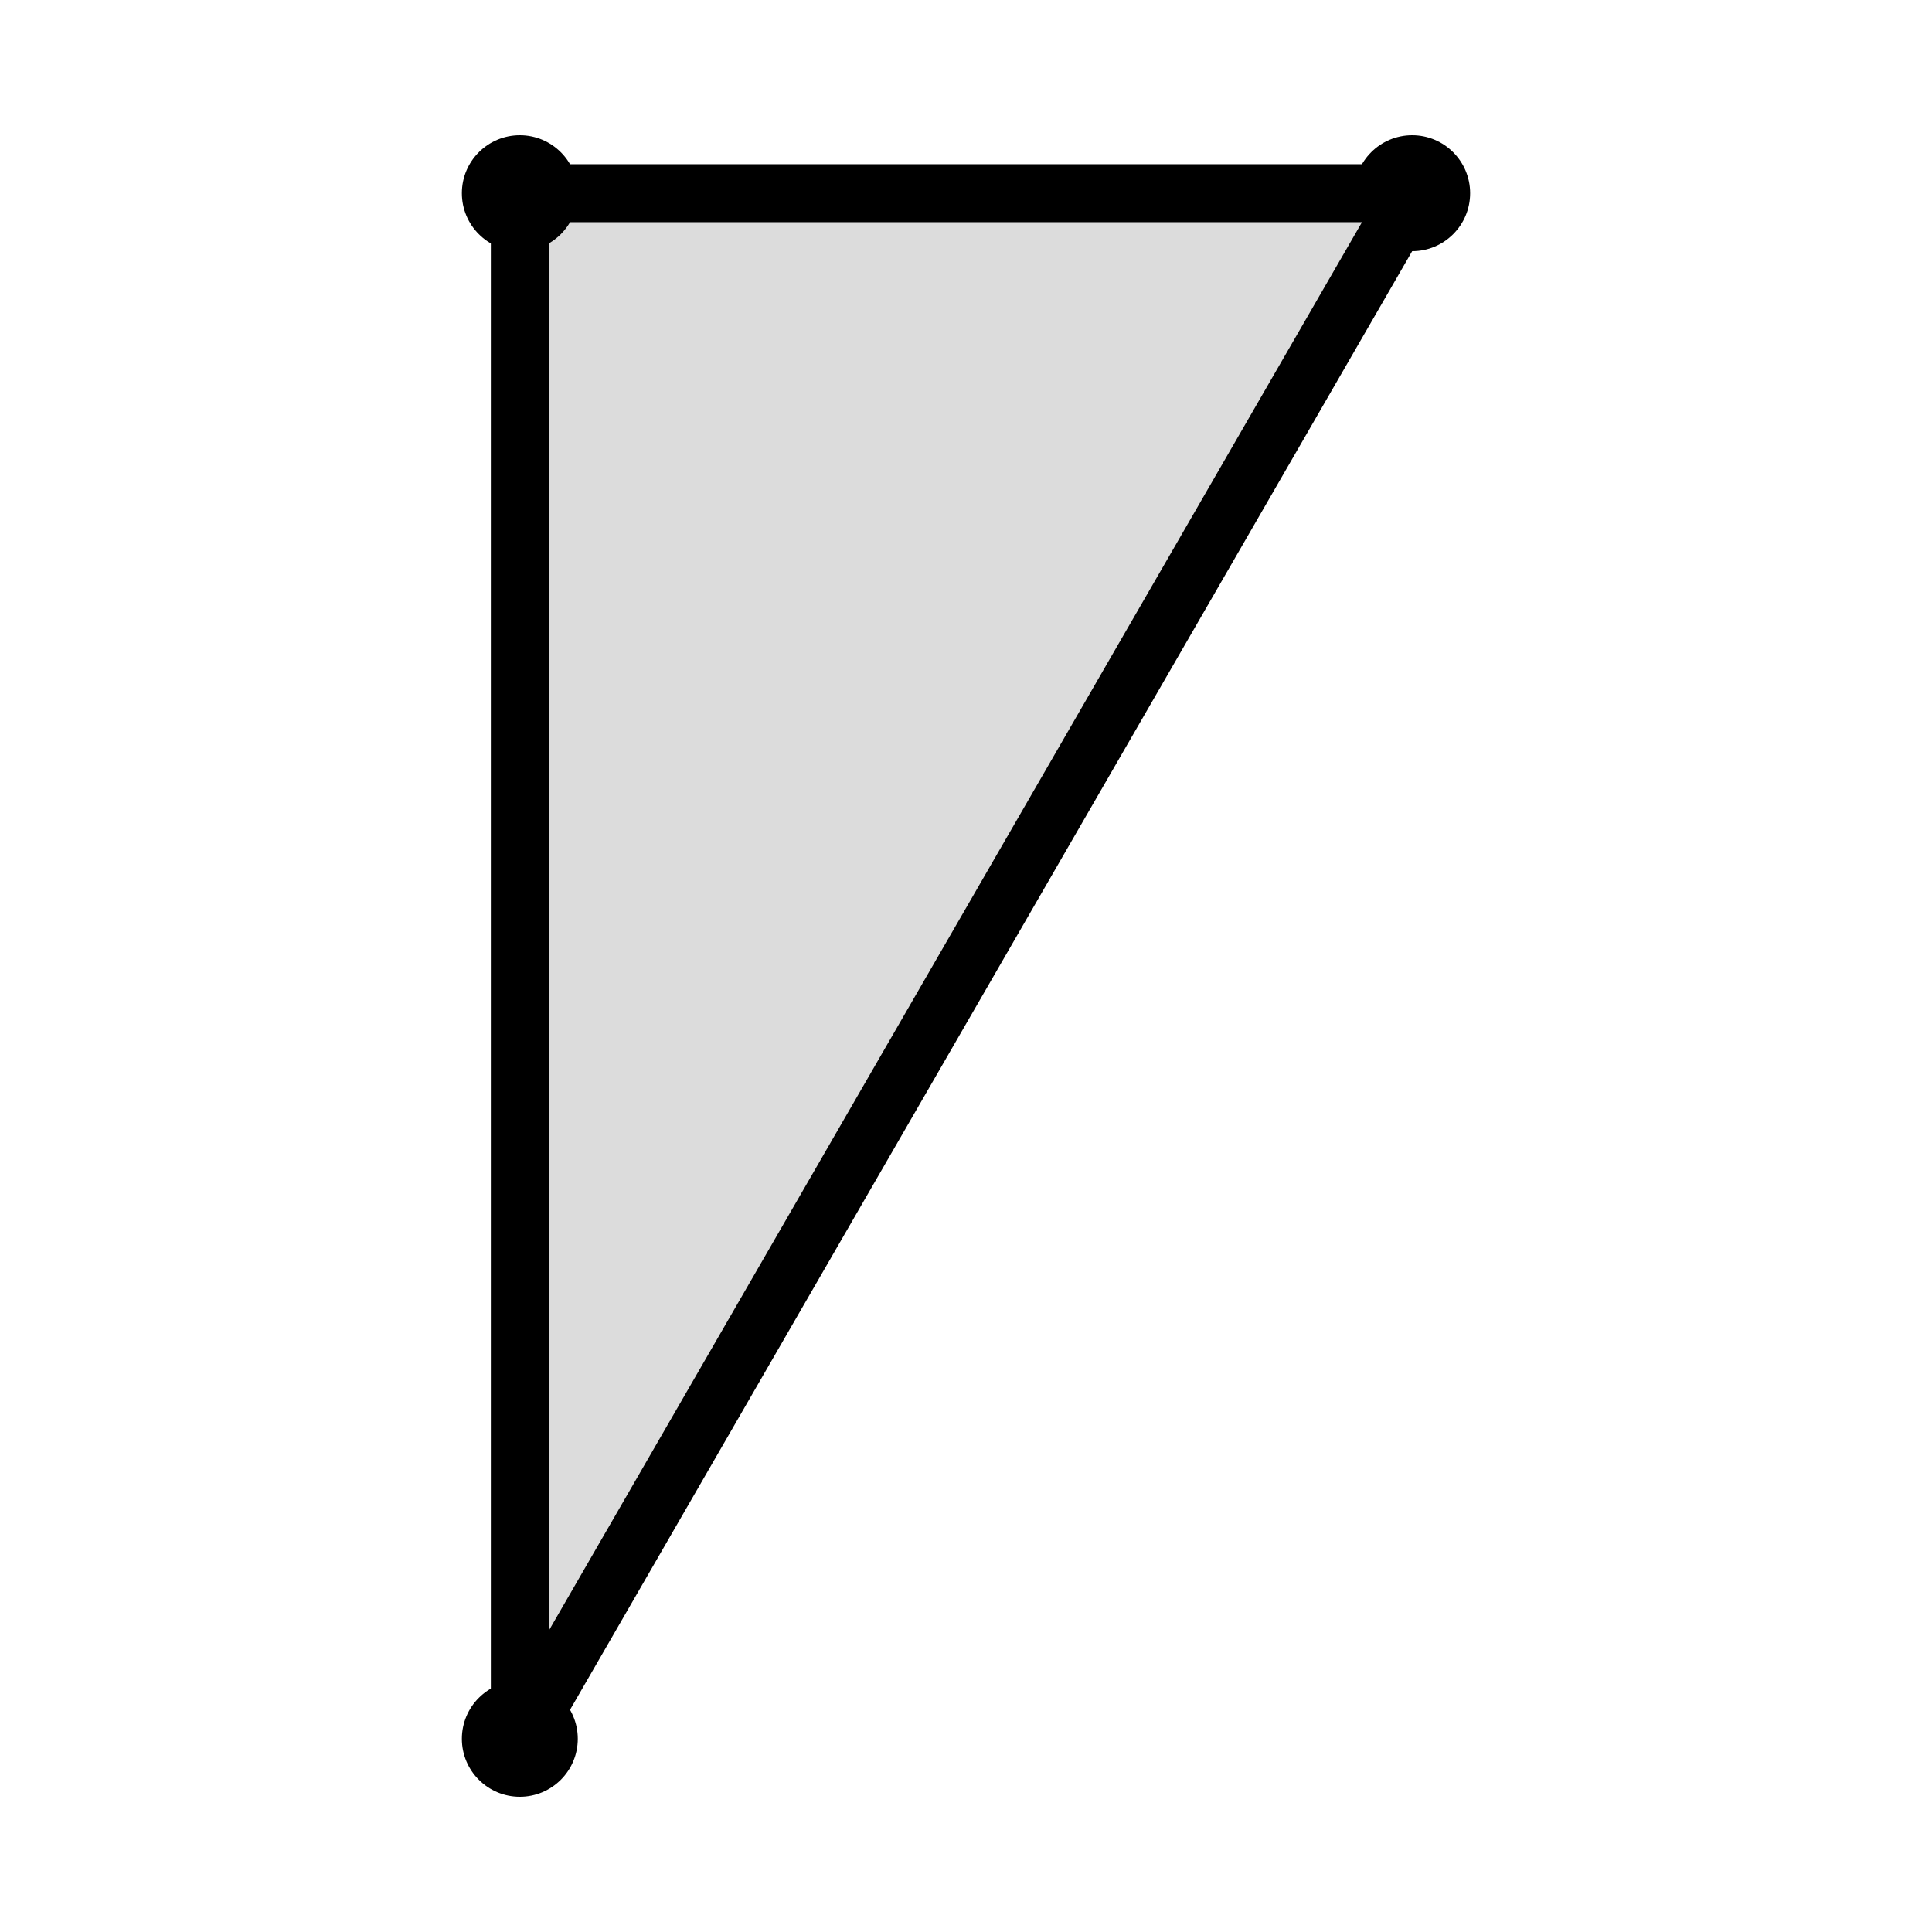
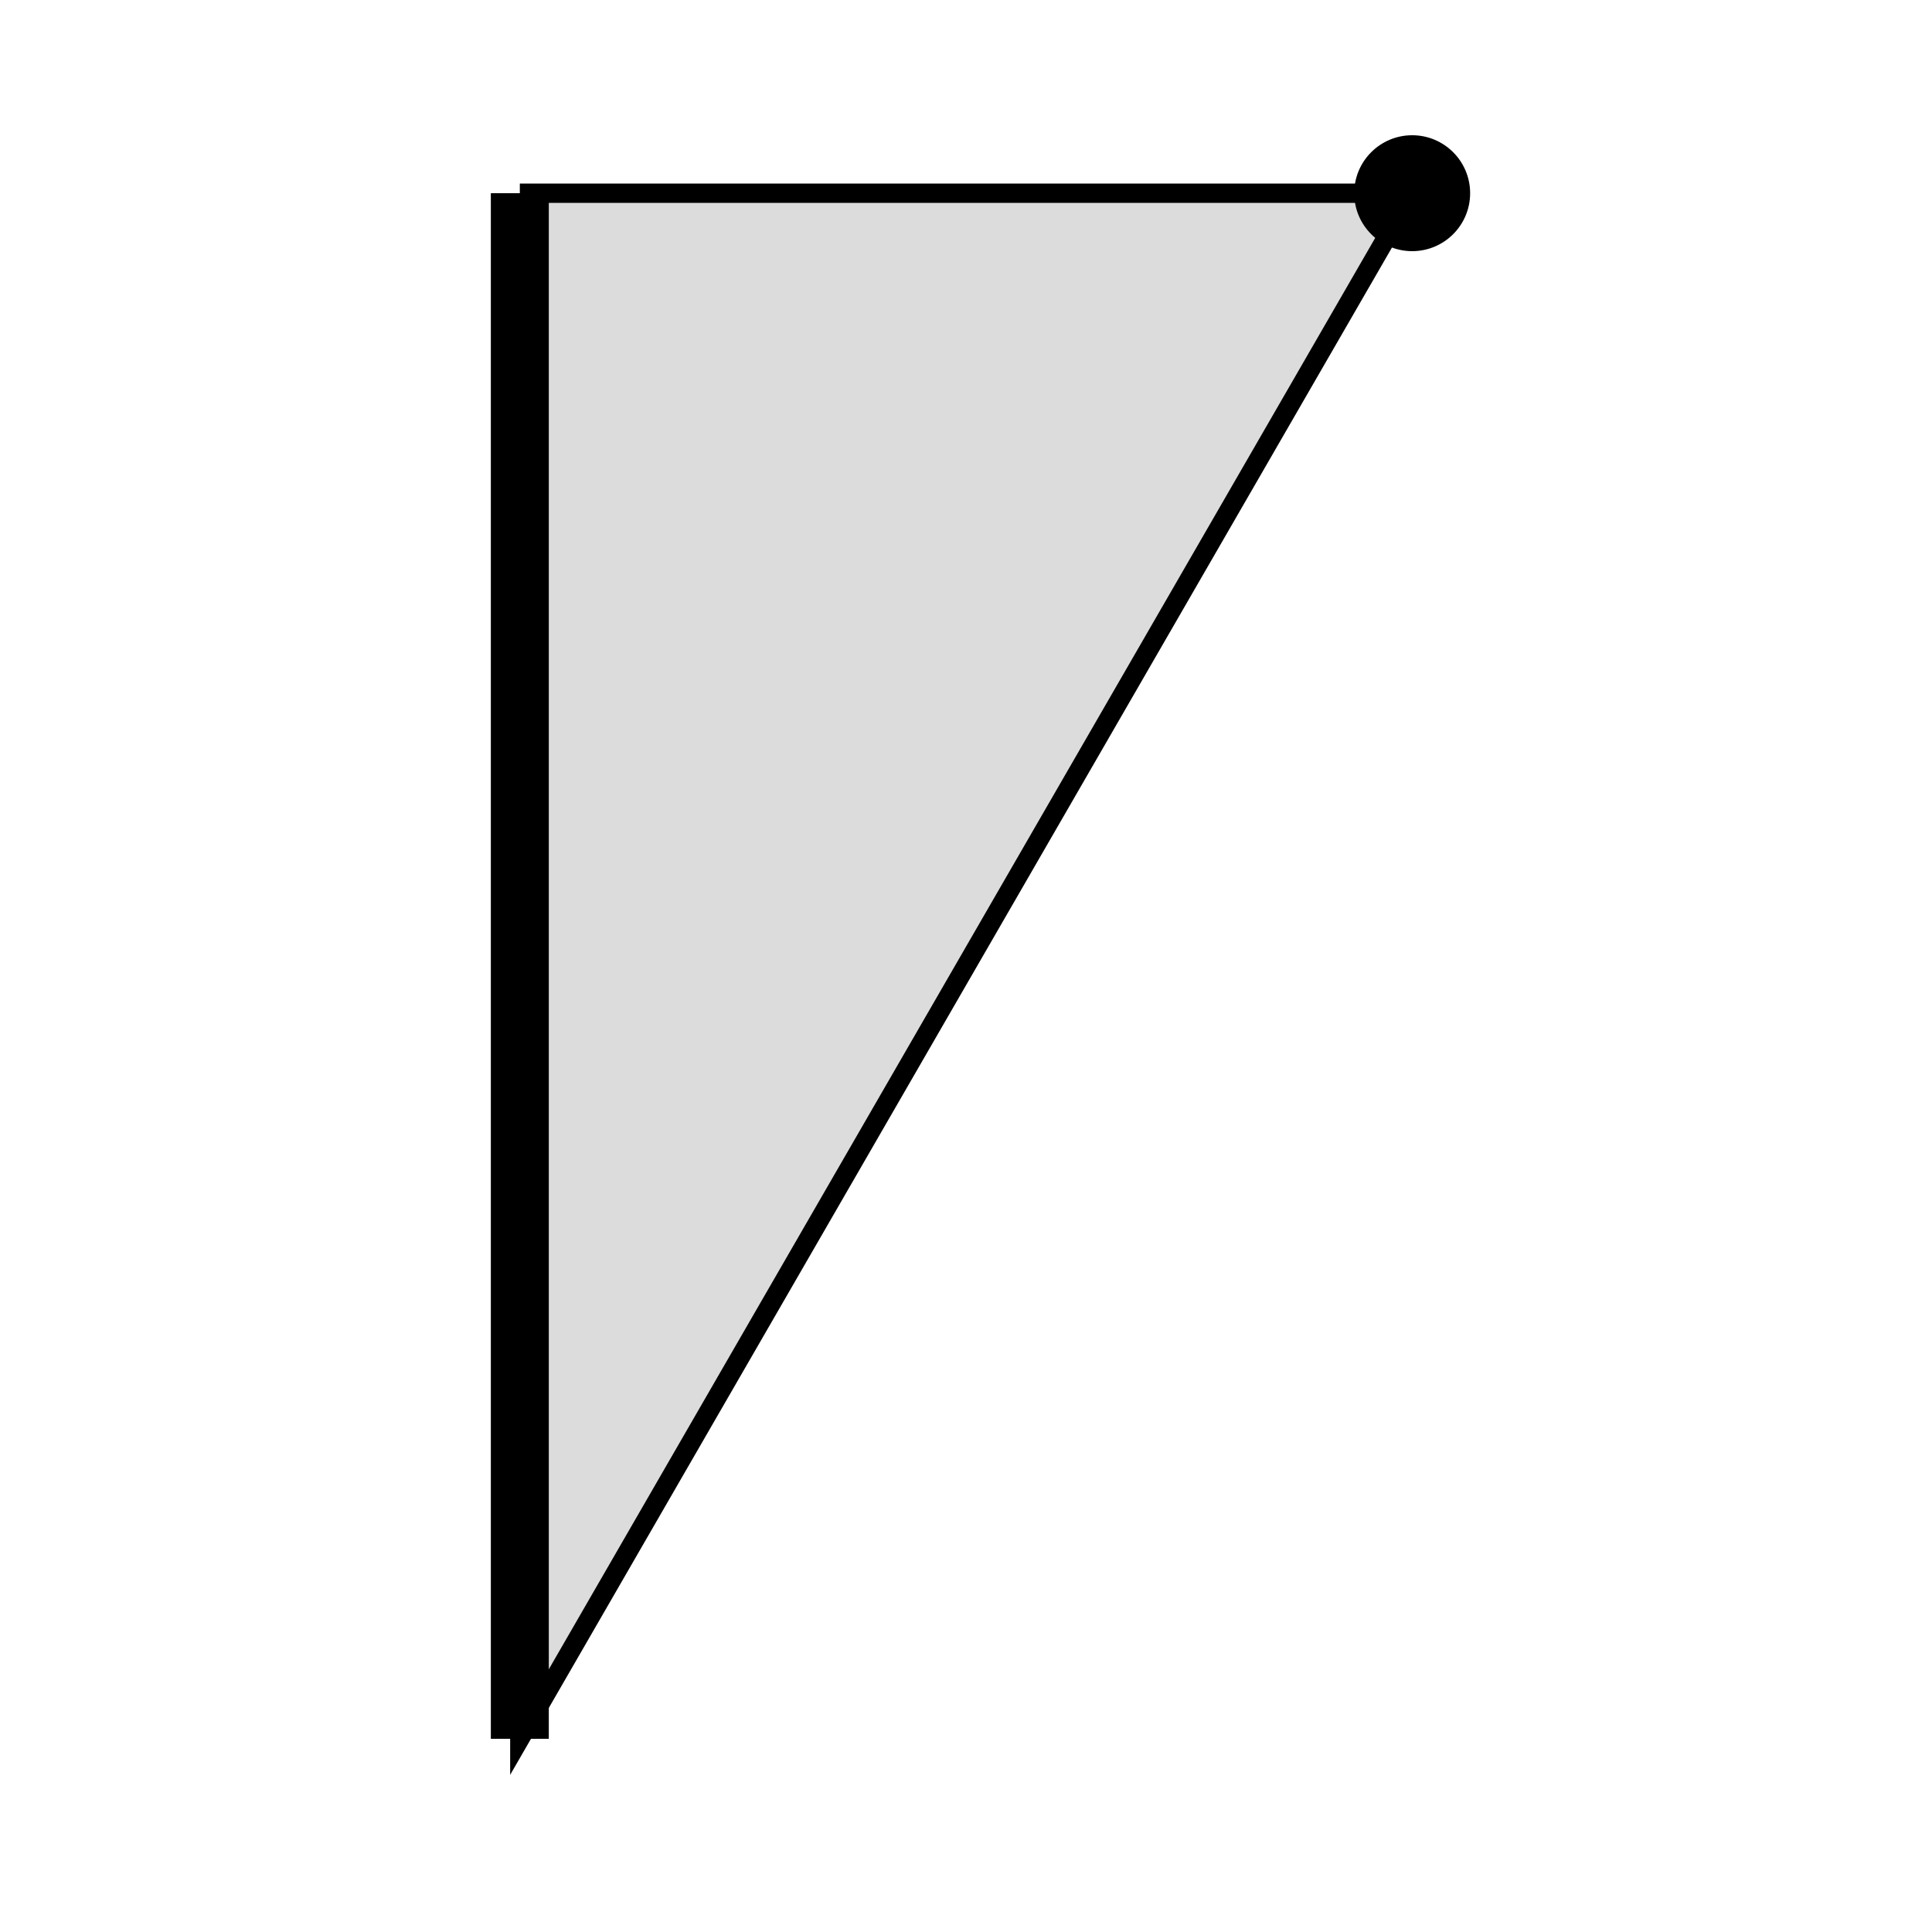
<svg xmlns="http://www.w3.org/2000/svg" height="100" width="100">
-   <path d="M26.906 10  L73.094 10  L26.906 90  L26.906 10 Z" style="fill: rgb(220, 220, 220); stroke-width: 1; stroke: black;" />
-   <line x1="26.906" y1="10" x2="73.094" y2="10" style="stroke:black; stroke-width:3;" />
-   <line x1="73.094" y1="10" x2="26.906" y2="90" style="stroke:black; stroke-width:3;" />
+   <path d="M26.906 10  L73.094 10  L26.906 90  L26.906 10 " style="fill: rgb(220, 220, 220); stroke-width: 1; stroke: black;" />
  <line x1="26.906" y1="90" x2="26.906" y2="10" style="stroke:black; stroke-width:3;" />
-   <circle cx="26.906" cy="10" r="3" fill="black" />
  <circle cx="73.094" cy="10" r="3" fill="black" />
-   <circle cx="26.906" cy="90" r="3" fill="black" />
</svg>